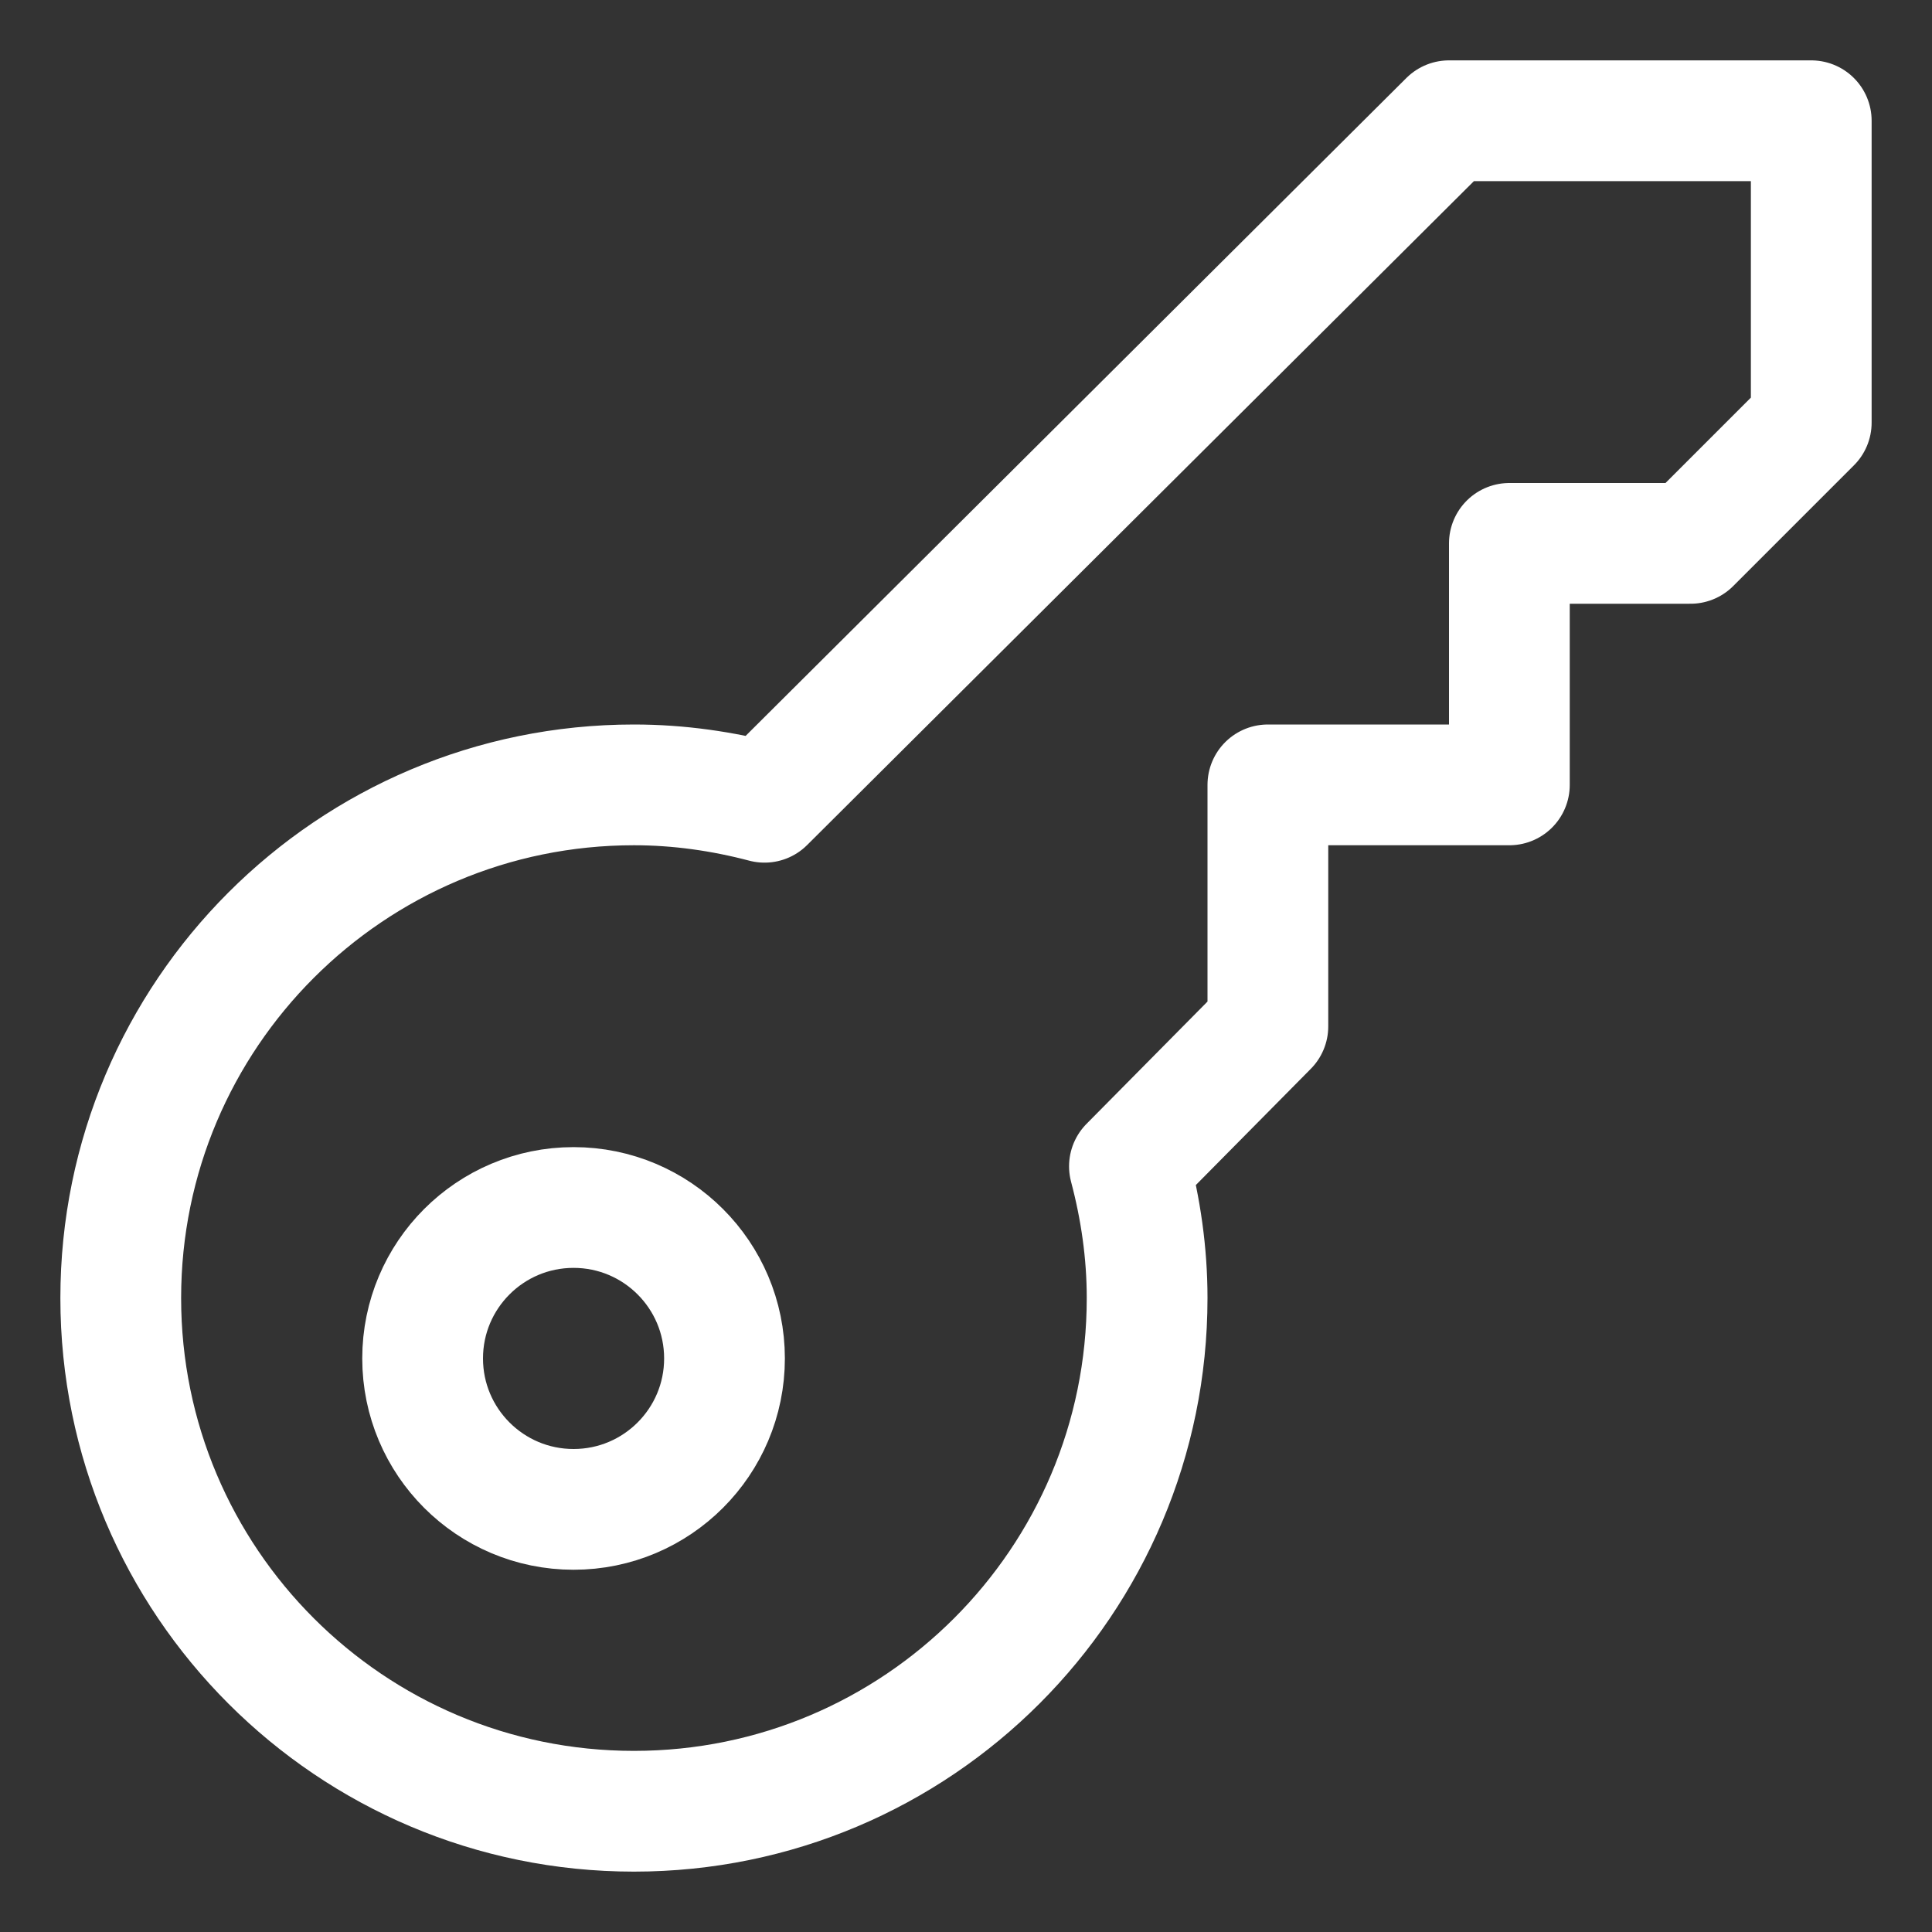
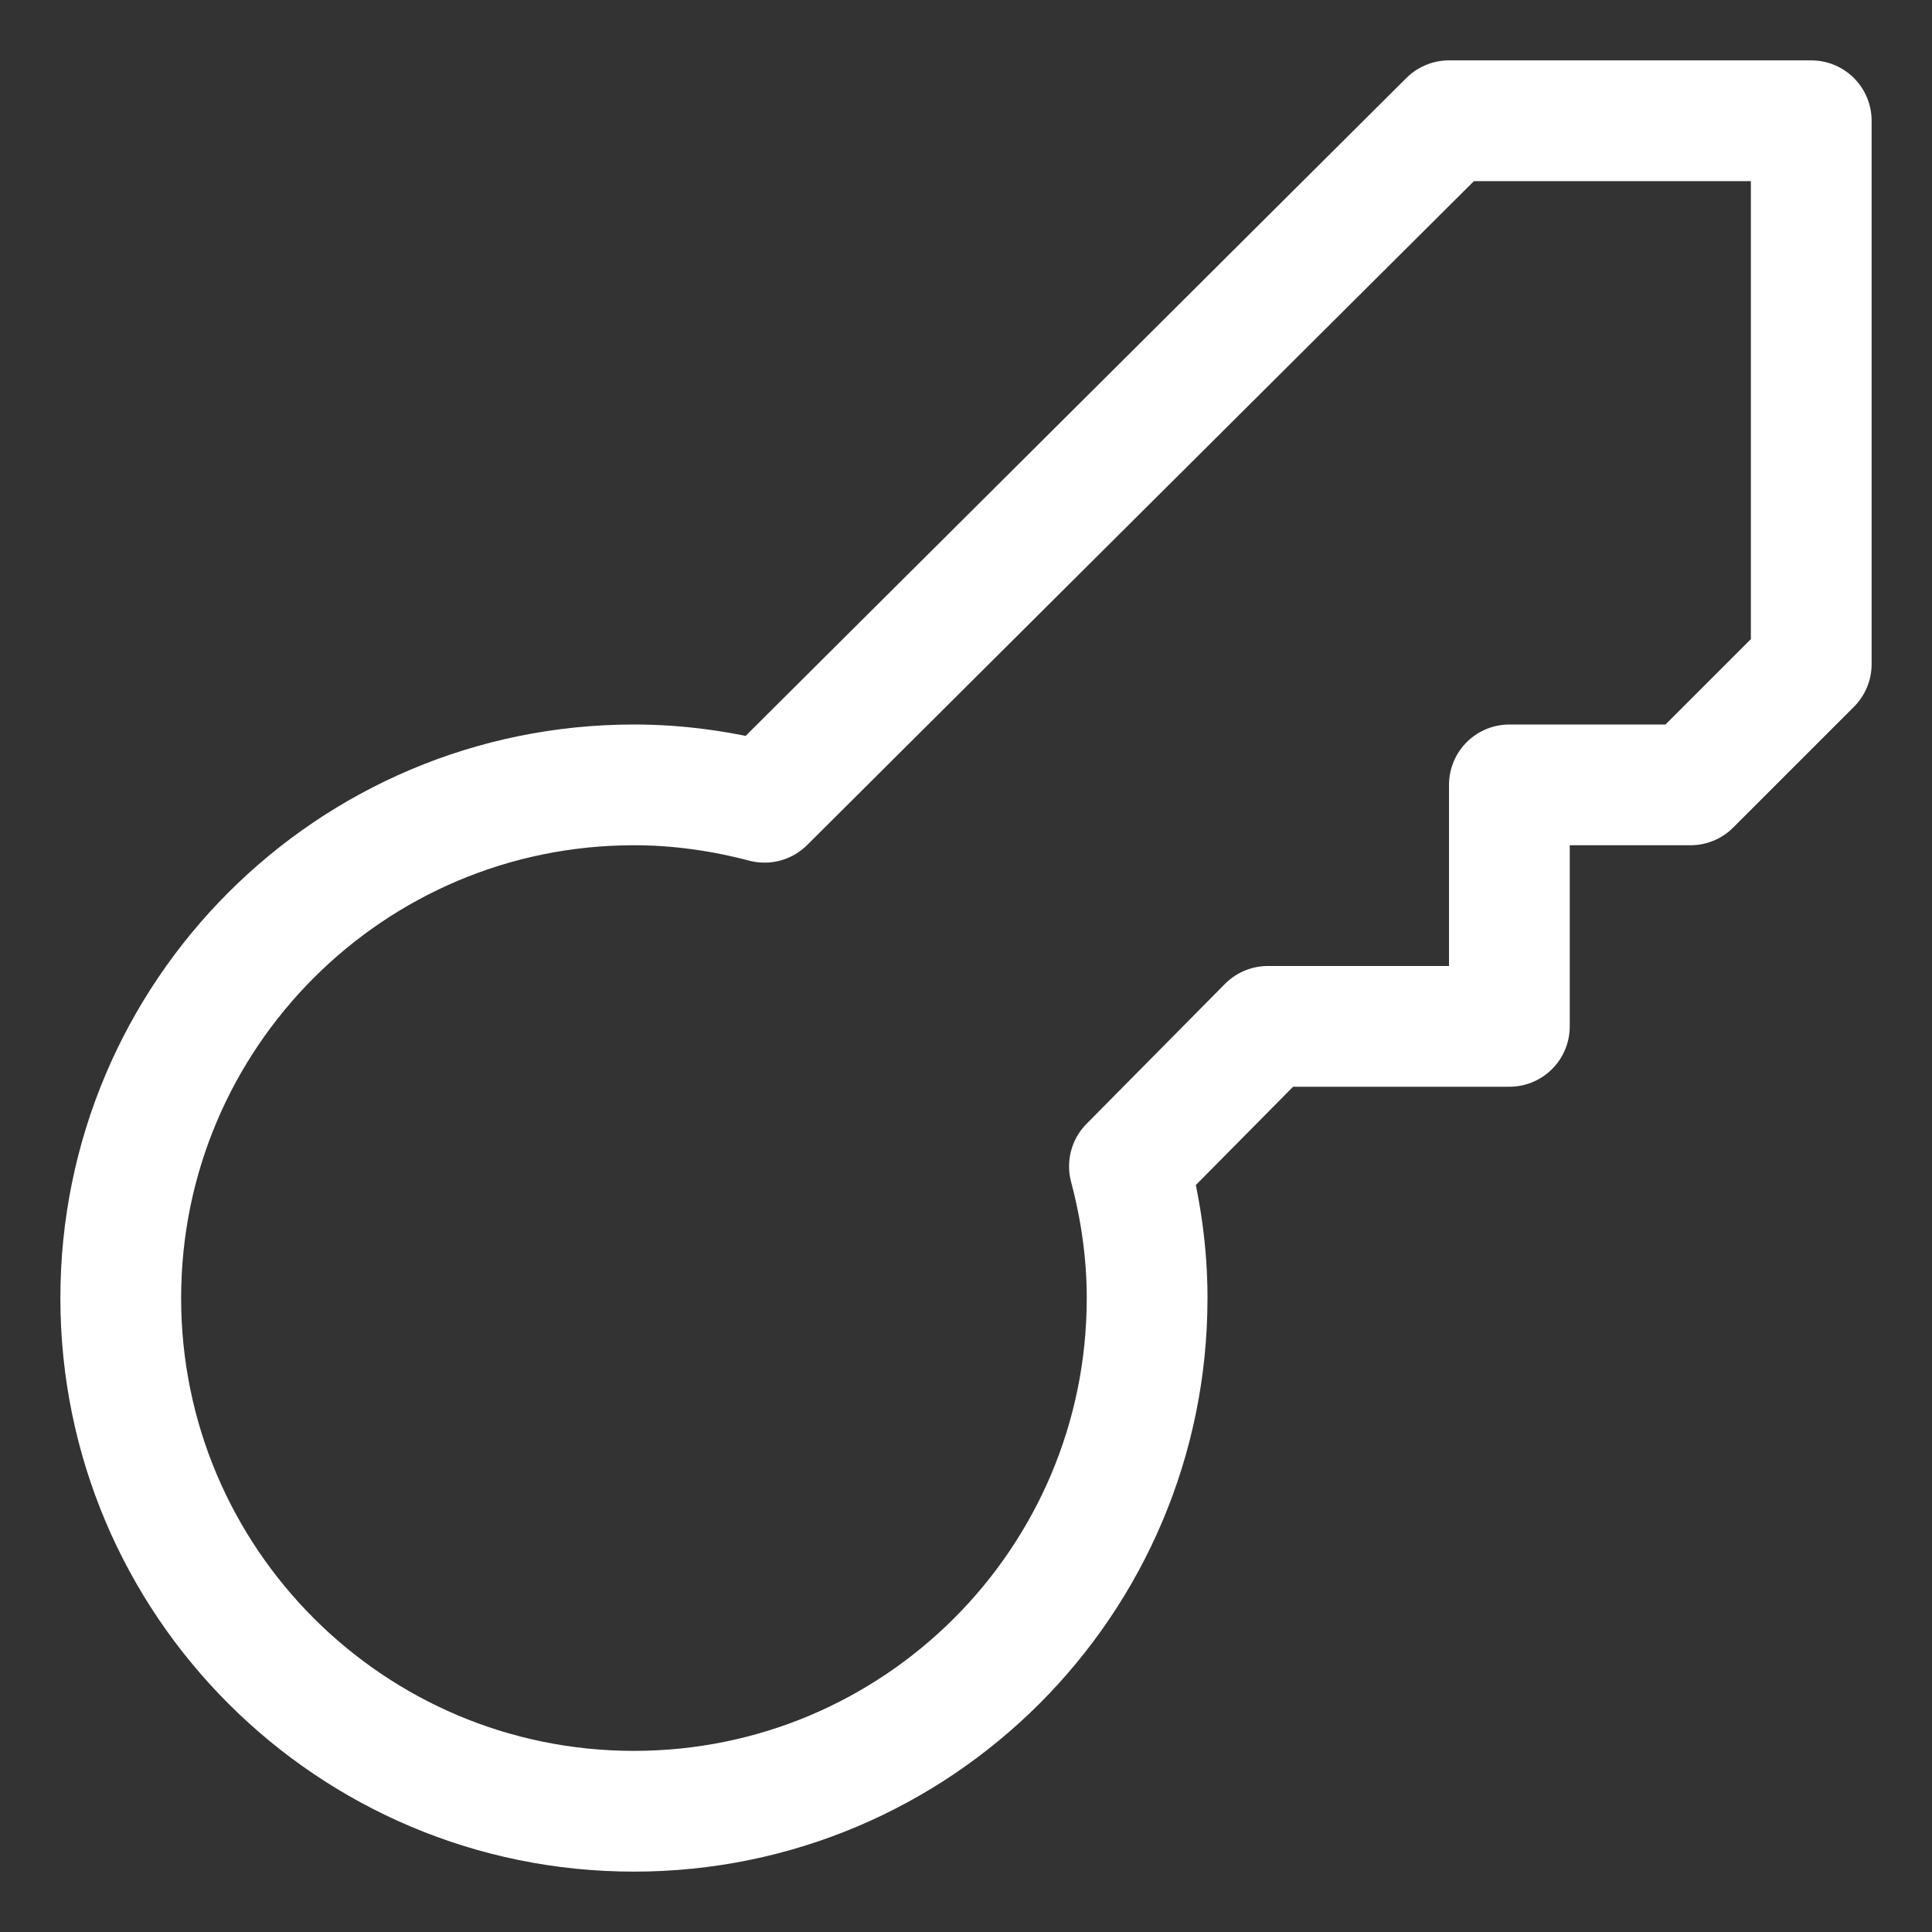
<svg xmlns="http://www.w3.org/2000/svg" viewBox="0 0 32 32">
  <rect x="0" y="0" width="32" height="32" fill="#333333" stroke="none" />
  <g fill="#fff" stroke-linejoin="round" stroke-linecap="round">
-     <circle cx="9.5" cy="22.5" r="2.5" fill="none" stroke="#fff" stroke-linecap="round" stroke-miterlimit="10" stroke-width="2" />
-     <path d="m24,2l-11.337,11.288c-.692-.182-1.414-.288-2.163-.288-4.694,0-8.5,3.806-8.5,8.5s3.806,8.5,8.5,8.5,8.5-3.806,8.5-8.5c0-.756-.108-1.484-.293-2.182l2.293-2.318v-4h4v-4h3l2-2V2h-6Z" fill="none" stroke="#fff" stroke-linecap="round" stroke-miterlimit="10" stroke-width="2" />
+     <path d="m24,2l-11.337,11.288c-.692-.182-1.414-.288-2.163-.288-4.694,0-8.5,3.806-8.5,8.5s3.806,8.5,8.5,8.5,8.5-3.806,8.5-8.5c0-.756-.108-1.484-.293-2.182l2.293-2.318h4v-4h3l2-2V2h-6Z" fill="none" stroke="#fff" stroke-linecap="round" stroke-miterlimit="10" stroke-width="2" />
  </g>
</svg>